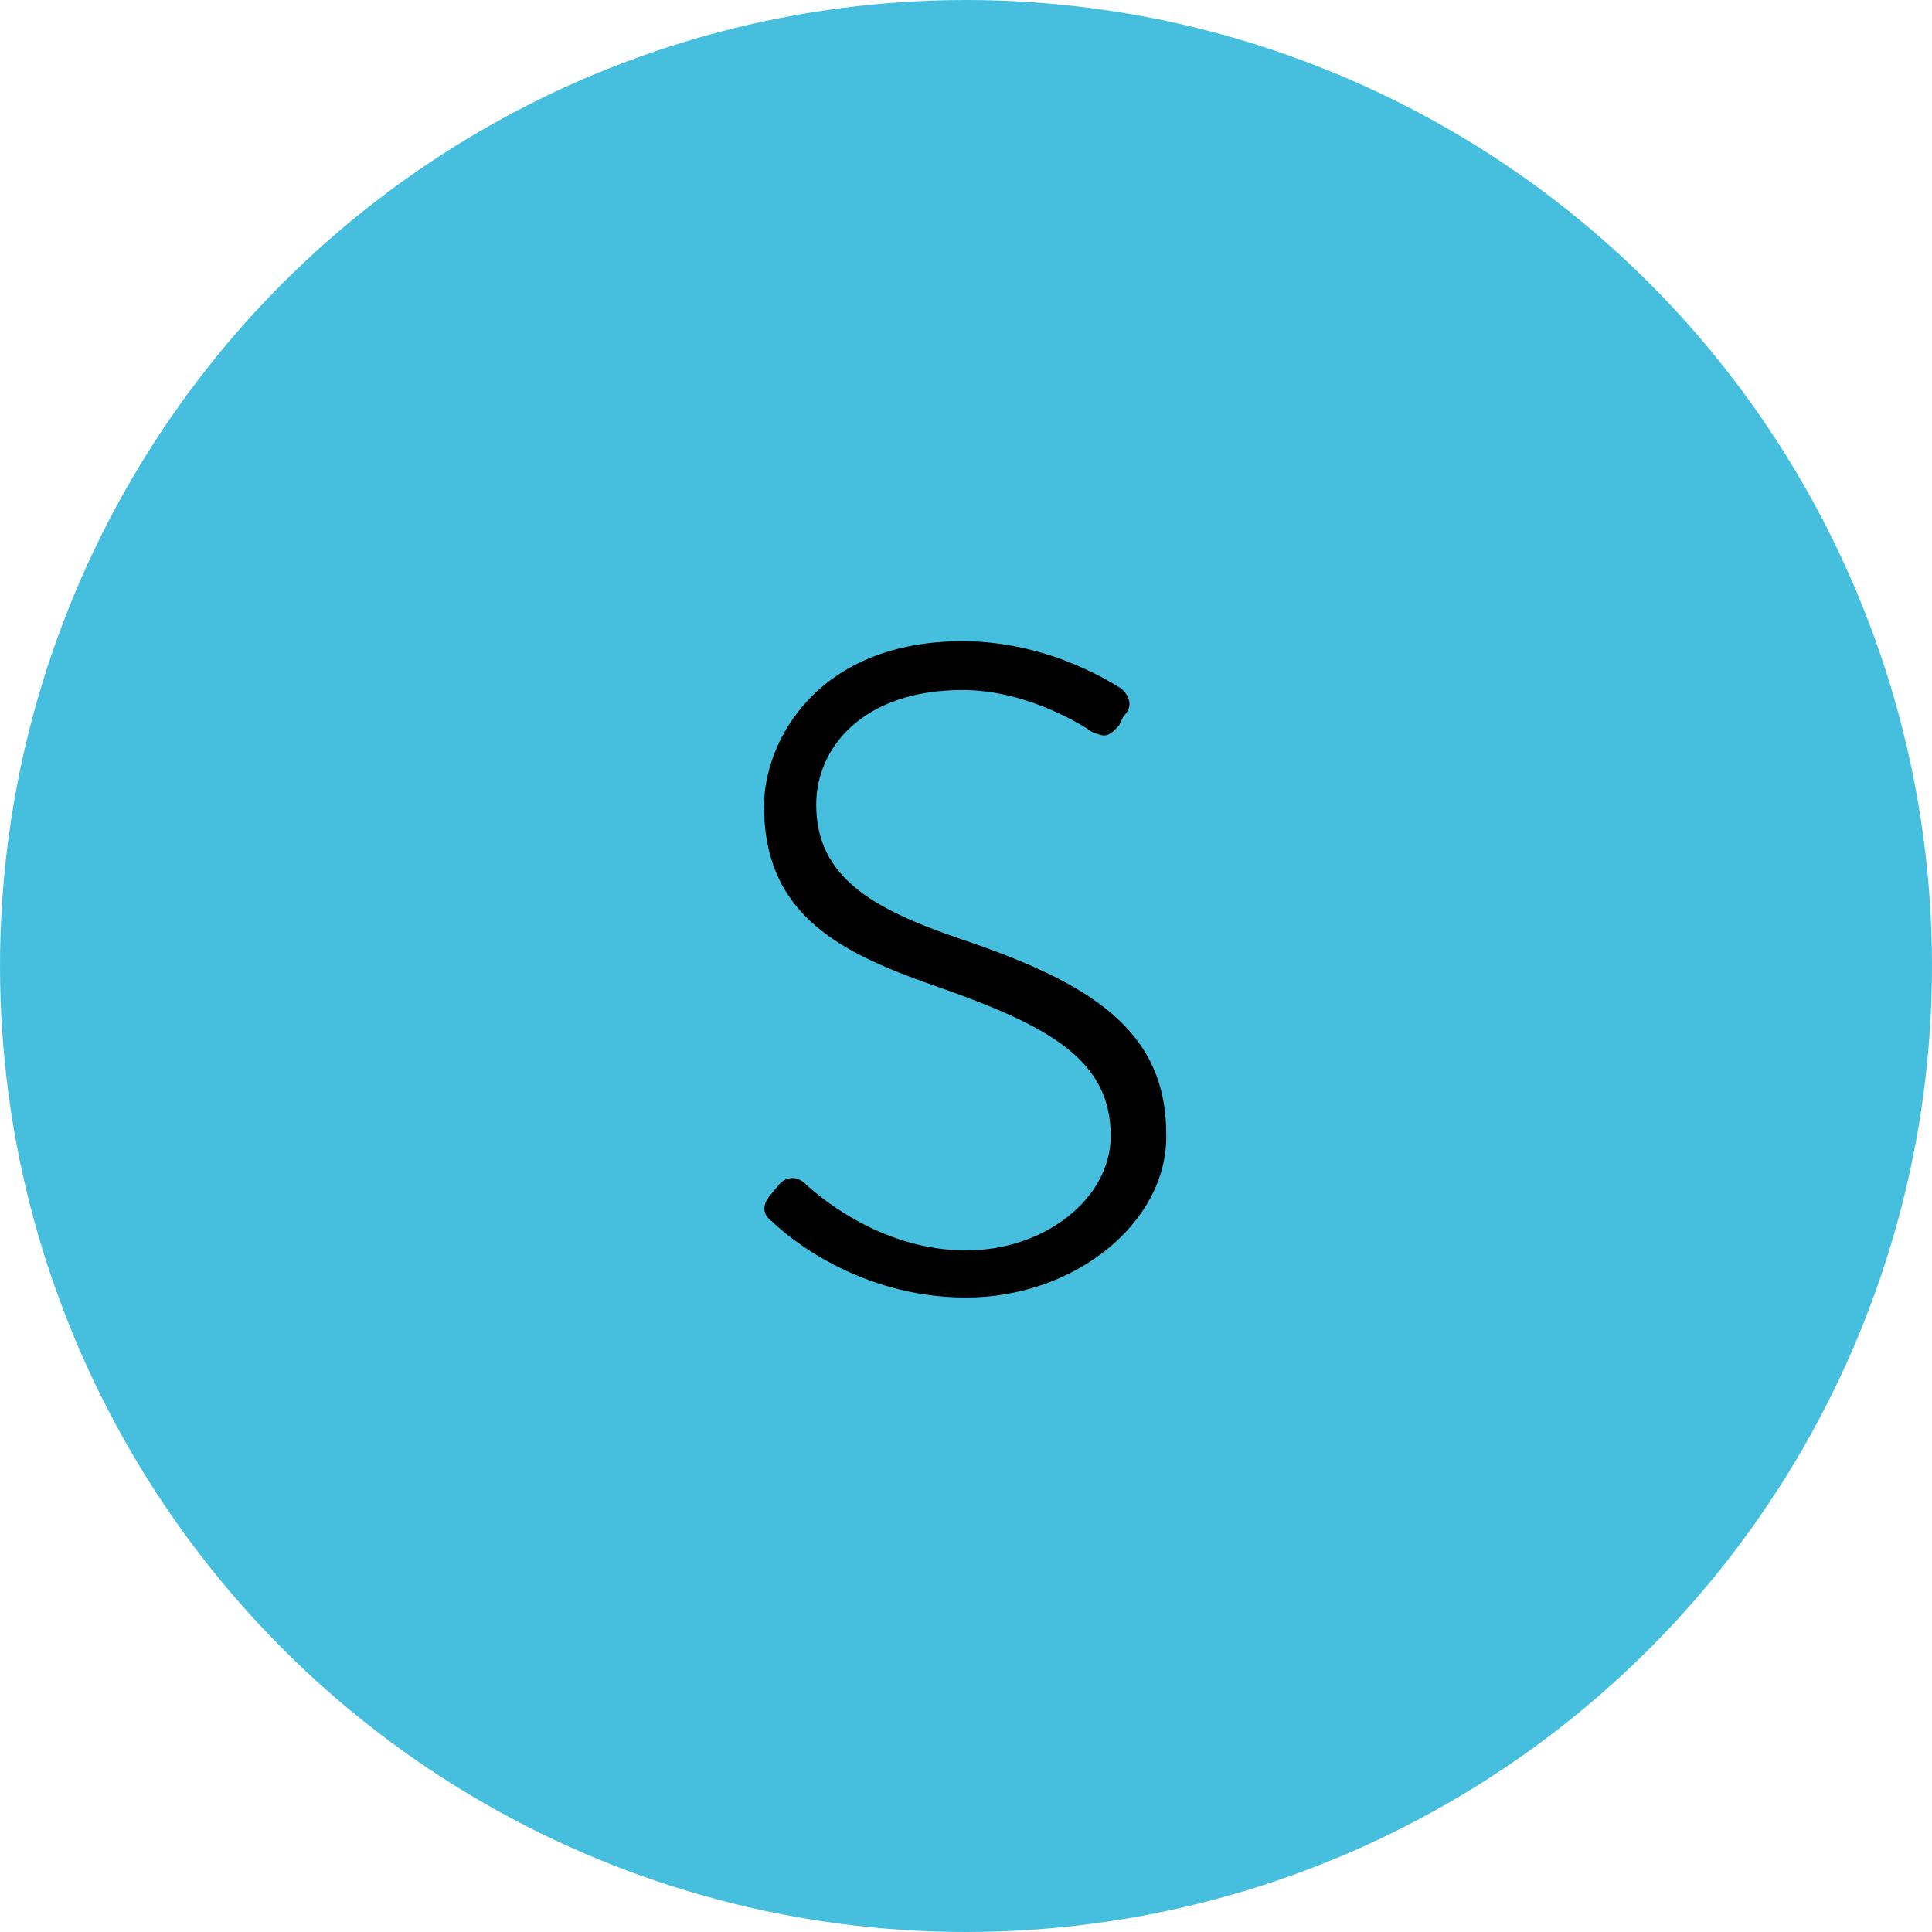
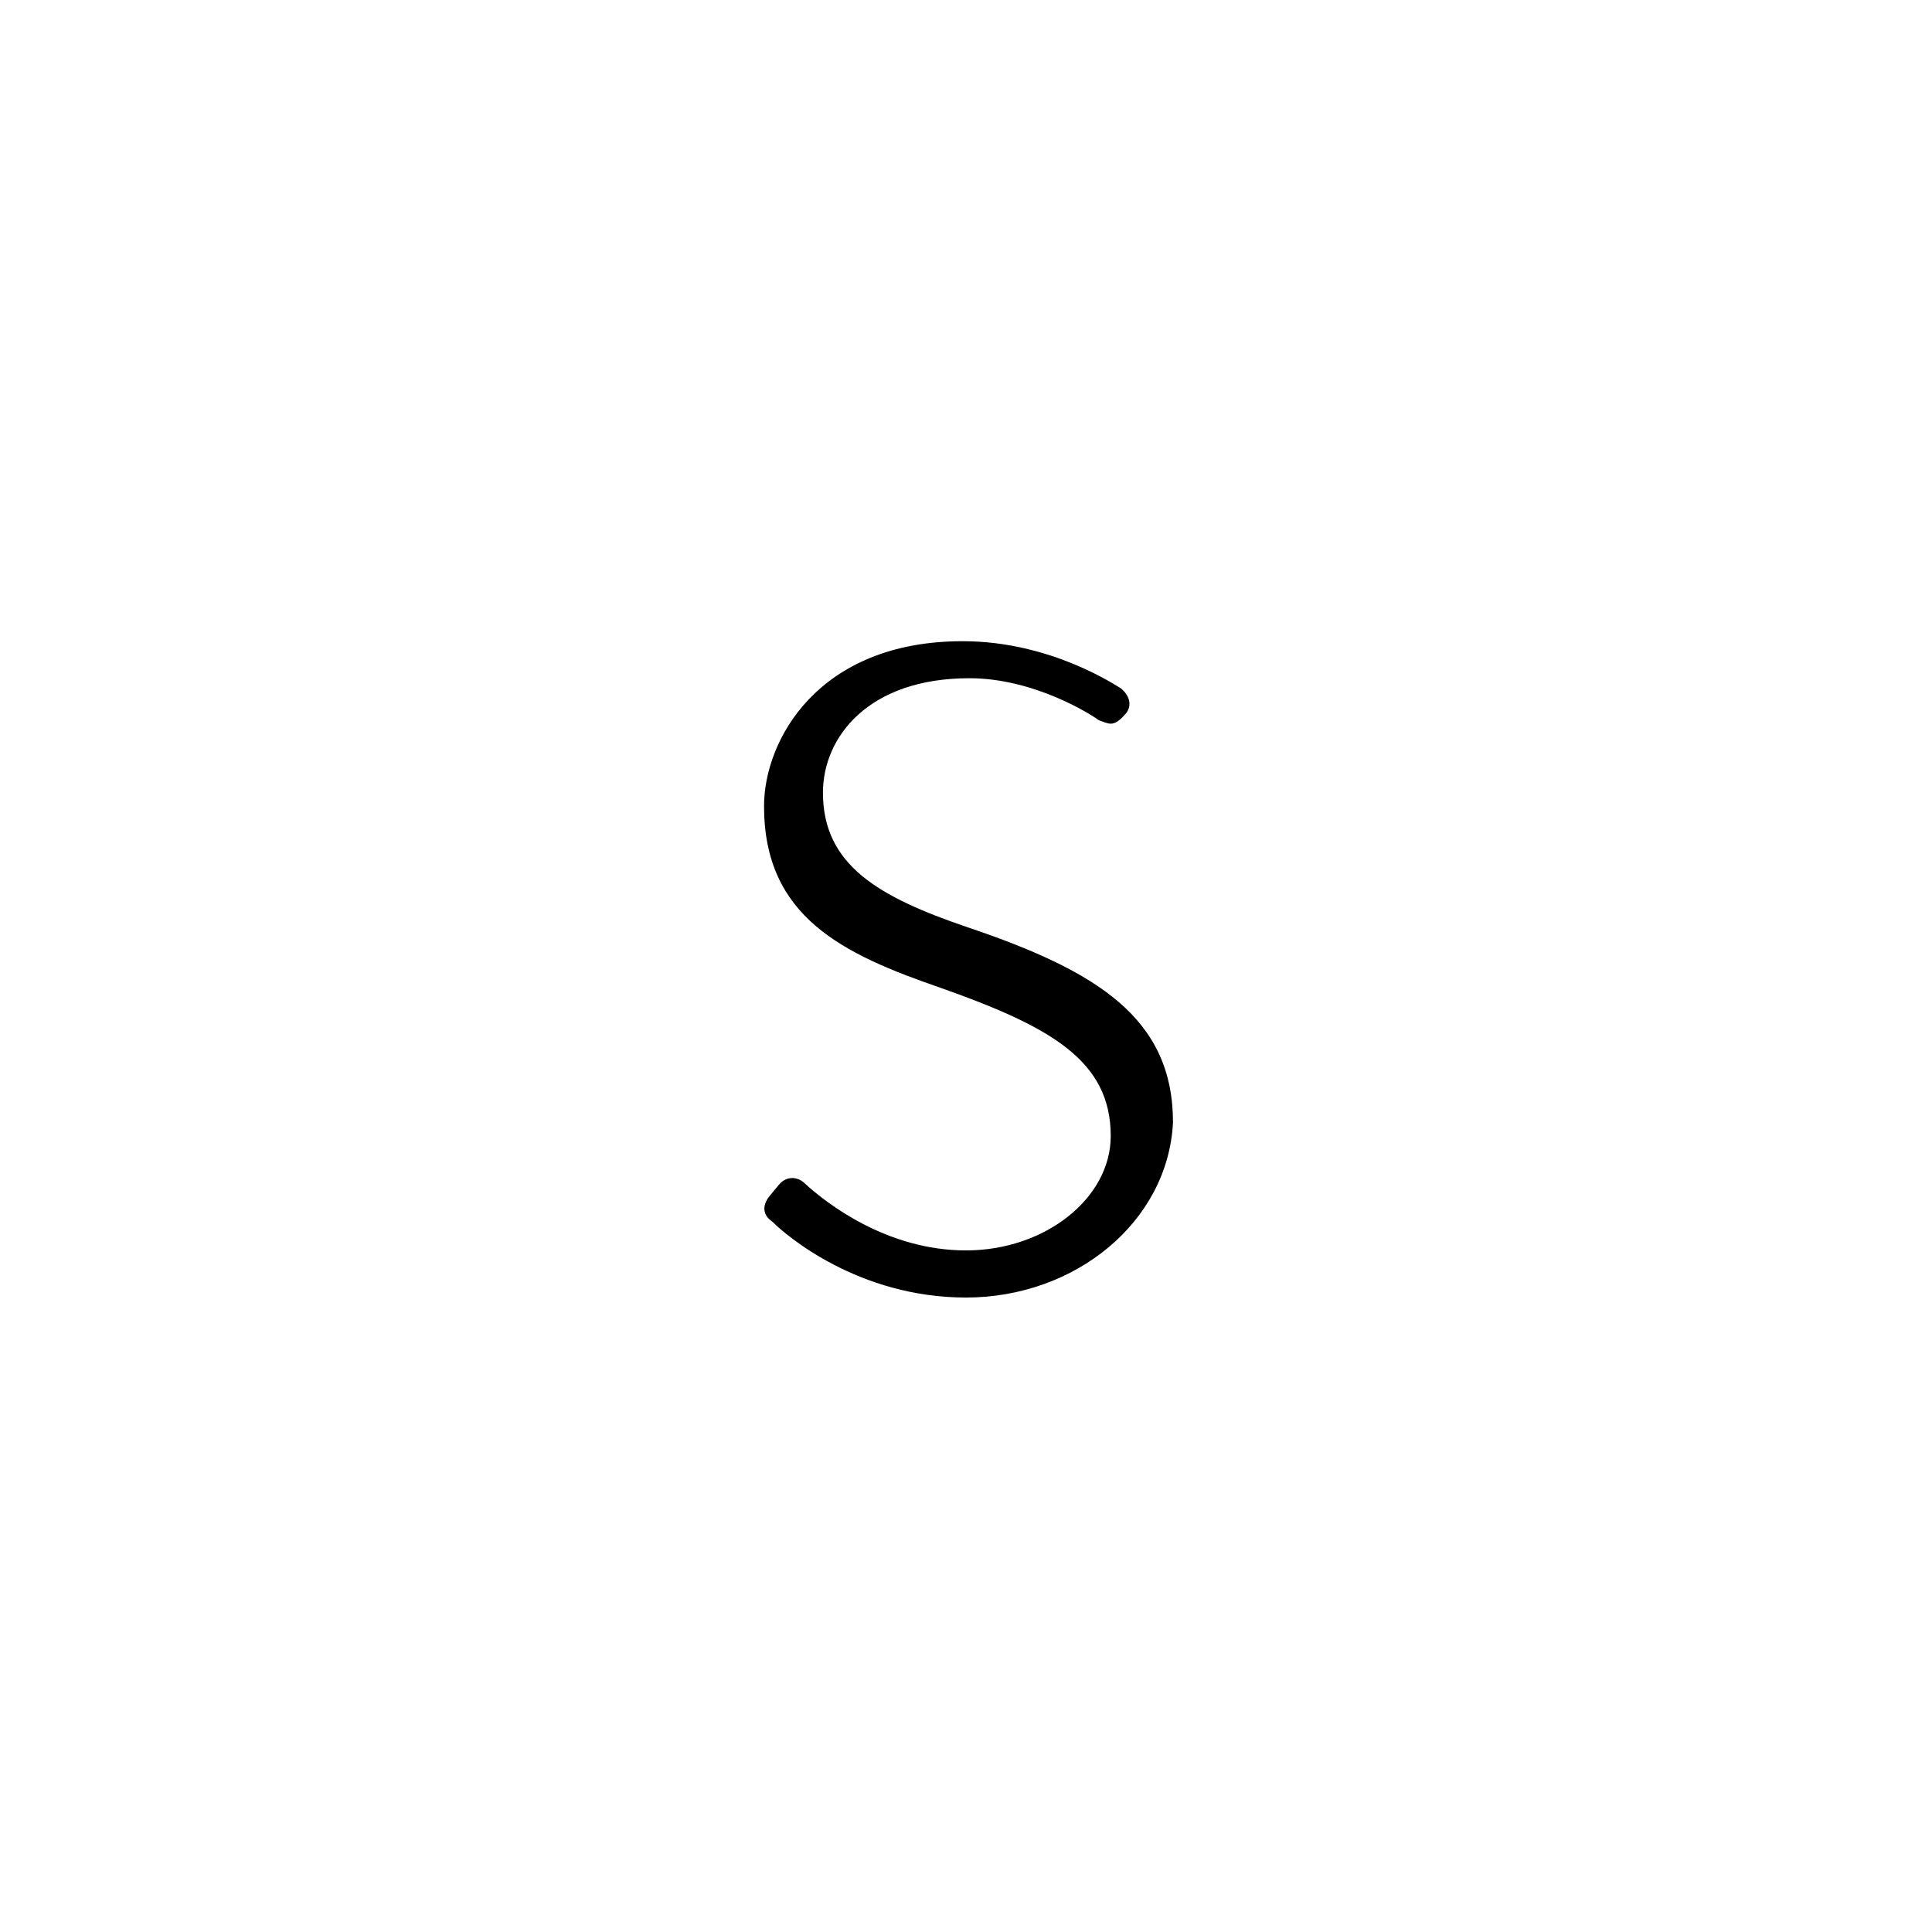
<svg xmlns="http://www.w3.org/2000/svg" version="1.1" id="Layer_1" x="0px" y="0px" viewBox="0 0 114.8 114.8" style="enable-background:new 0 0 114.8 114.8;" xml:space="preserve">
  <style type="text/css">
	.st0{fill:#46BFDE;}
</style>
  <g>
-     <circle class="st0" cx="57.4" cy="57.4" r="57.4" />
-     <path d="M57.4,77.1c-6.4,0-10.7-3.7-11.5-4.5c-0.3-0.2-0.8-0.7-0.2-1.5l0.5-0.6c0.3-0.4,0.6-0.5,0.9-0.5c0.2,0,0.5,0.1,0.7,0.3l0,0   c1.3,1.2,4.9,4,9.6,4c4.7,0,8.6-3.1,8.6-6.8c0-4.5-3.6-6.5-10.1-8.8c-5.8-2-10.5-4.2-10.5-10.8c0-3.9,3.2-9.8,11.8-9.8   c5.3,0,9.2,2.7,9.4,2.8c0.5,0.4,0.7,1,0.3,1.5c-0.2,0.2-0.3,0.5-0.4,0.7l0,0c-0.2,0.2-0.5,0.6-0.9,0.6c-0.2,0-0.4-0.1-0.7-0.2   c-0.4-0.3-3.8-2.5-7.7-2.5c-6,0-8.7,3.5-8.7,6.8c0,4.3,3.3,6.2,8.6,8c7.7,2.6,12.2,5.4,12.2,11.6C69.4,72.6,63.9,77.1,57.4,77.1z" />
+     <path d="M57.4,77.1c-6.4,0-10.7-3.7-11.5-4.5c-0.3-0.2-0.8-0.7-0.2-1.5l0.5-0.6c0.3-0.4,0.6-0.5,0.9-0.5c0.2,0,0.5,0.1,0.7,0.3l0,0   c1.3,1.2,4.9,4,9.6,4c4.7,0,8.6-3.1,8.6-6.8c0-4.5-3.6-6.5-10.1-8.8c-5.8-2-10.5-4.2-10.5-10.8c0-3.9,3.2-9.8,11.8-9.8   c5.3,0,9.2,2.7,9.4,2.8c0.5,0.4,0.7,1,0.3,1.5l0,0c-0.2,0.2-0.5,0.6-0.9,0.6c-0.2,0-0.4-0.1-0.7-0.2   c-0.4-0.3-3.8-2.5-7.7-2.5c-6,0-8.7,3.5-8.7,6.8c0,4.3,3.3,6.2,8.6,8c7.7,2.6,12.2,5.4,12.2,11.6C69.4,72.6,63.9,77.1,57.4,77.1z" />
  </g>
</svg>